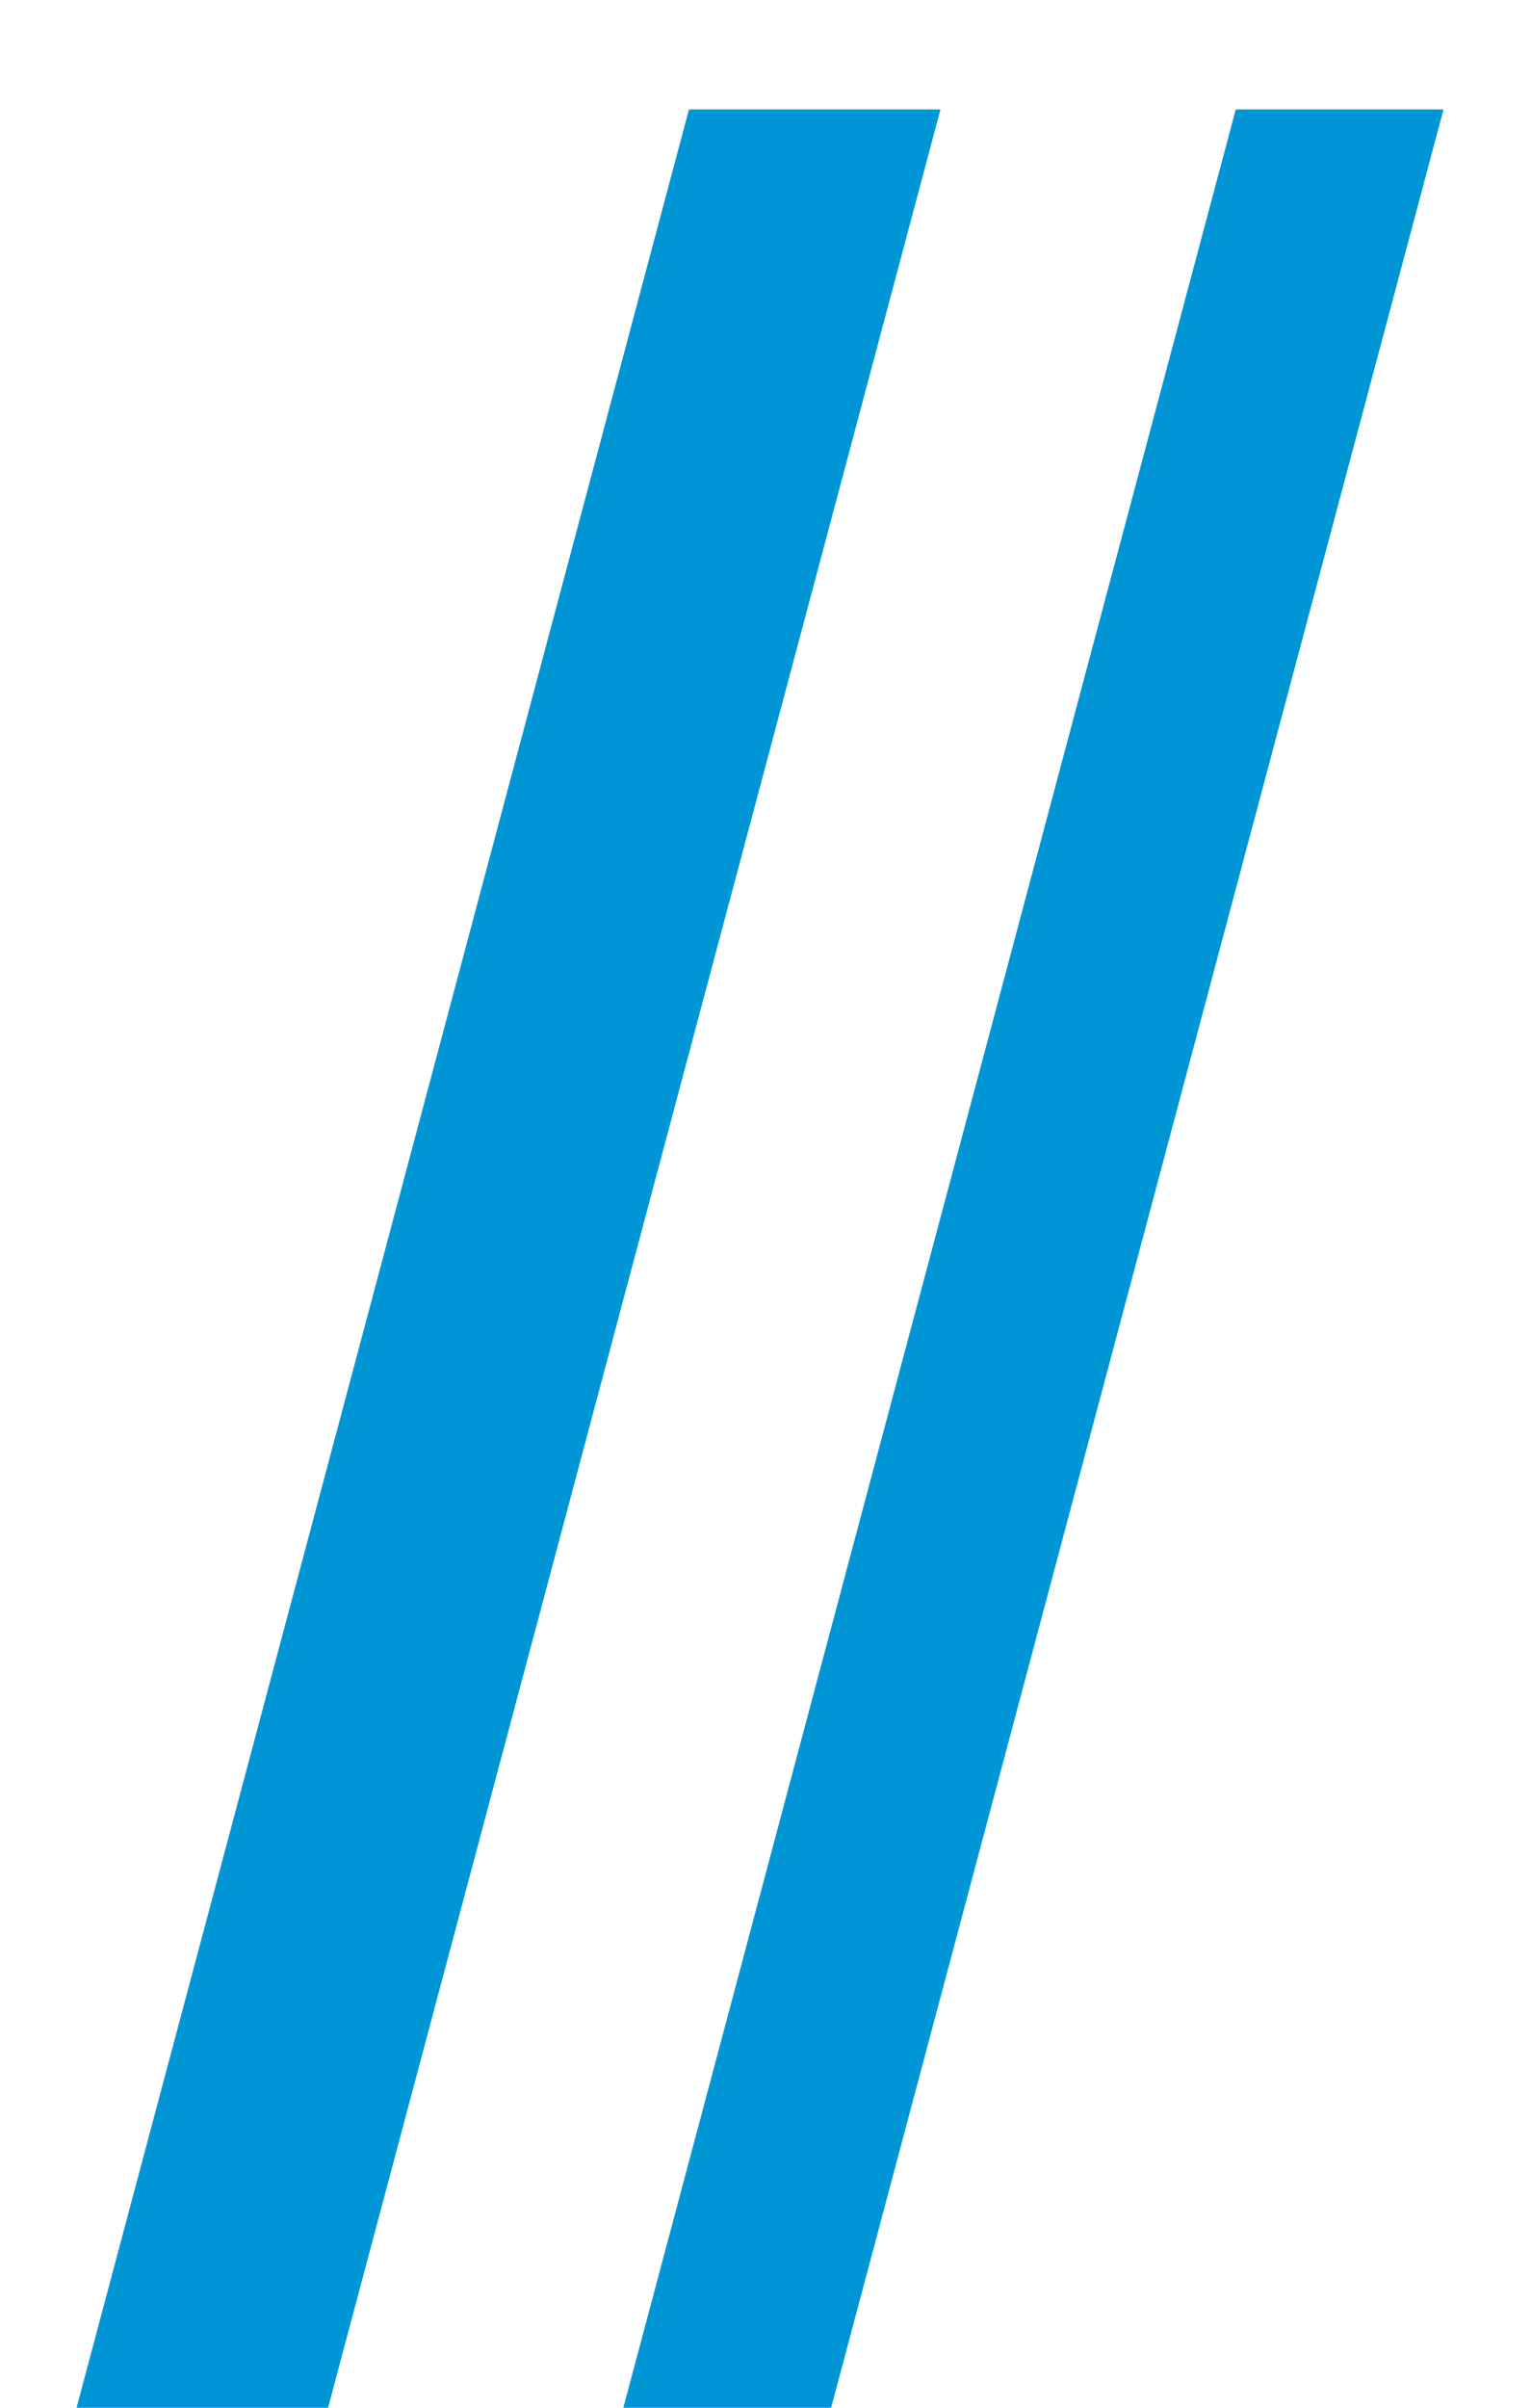
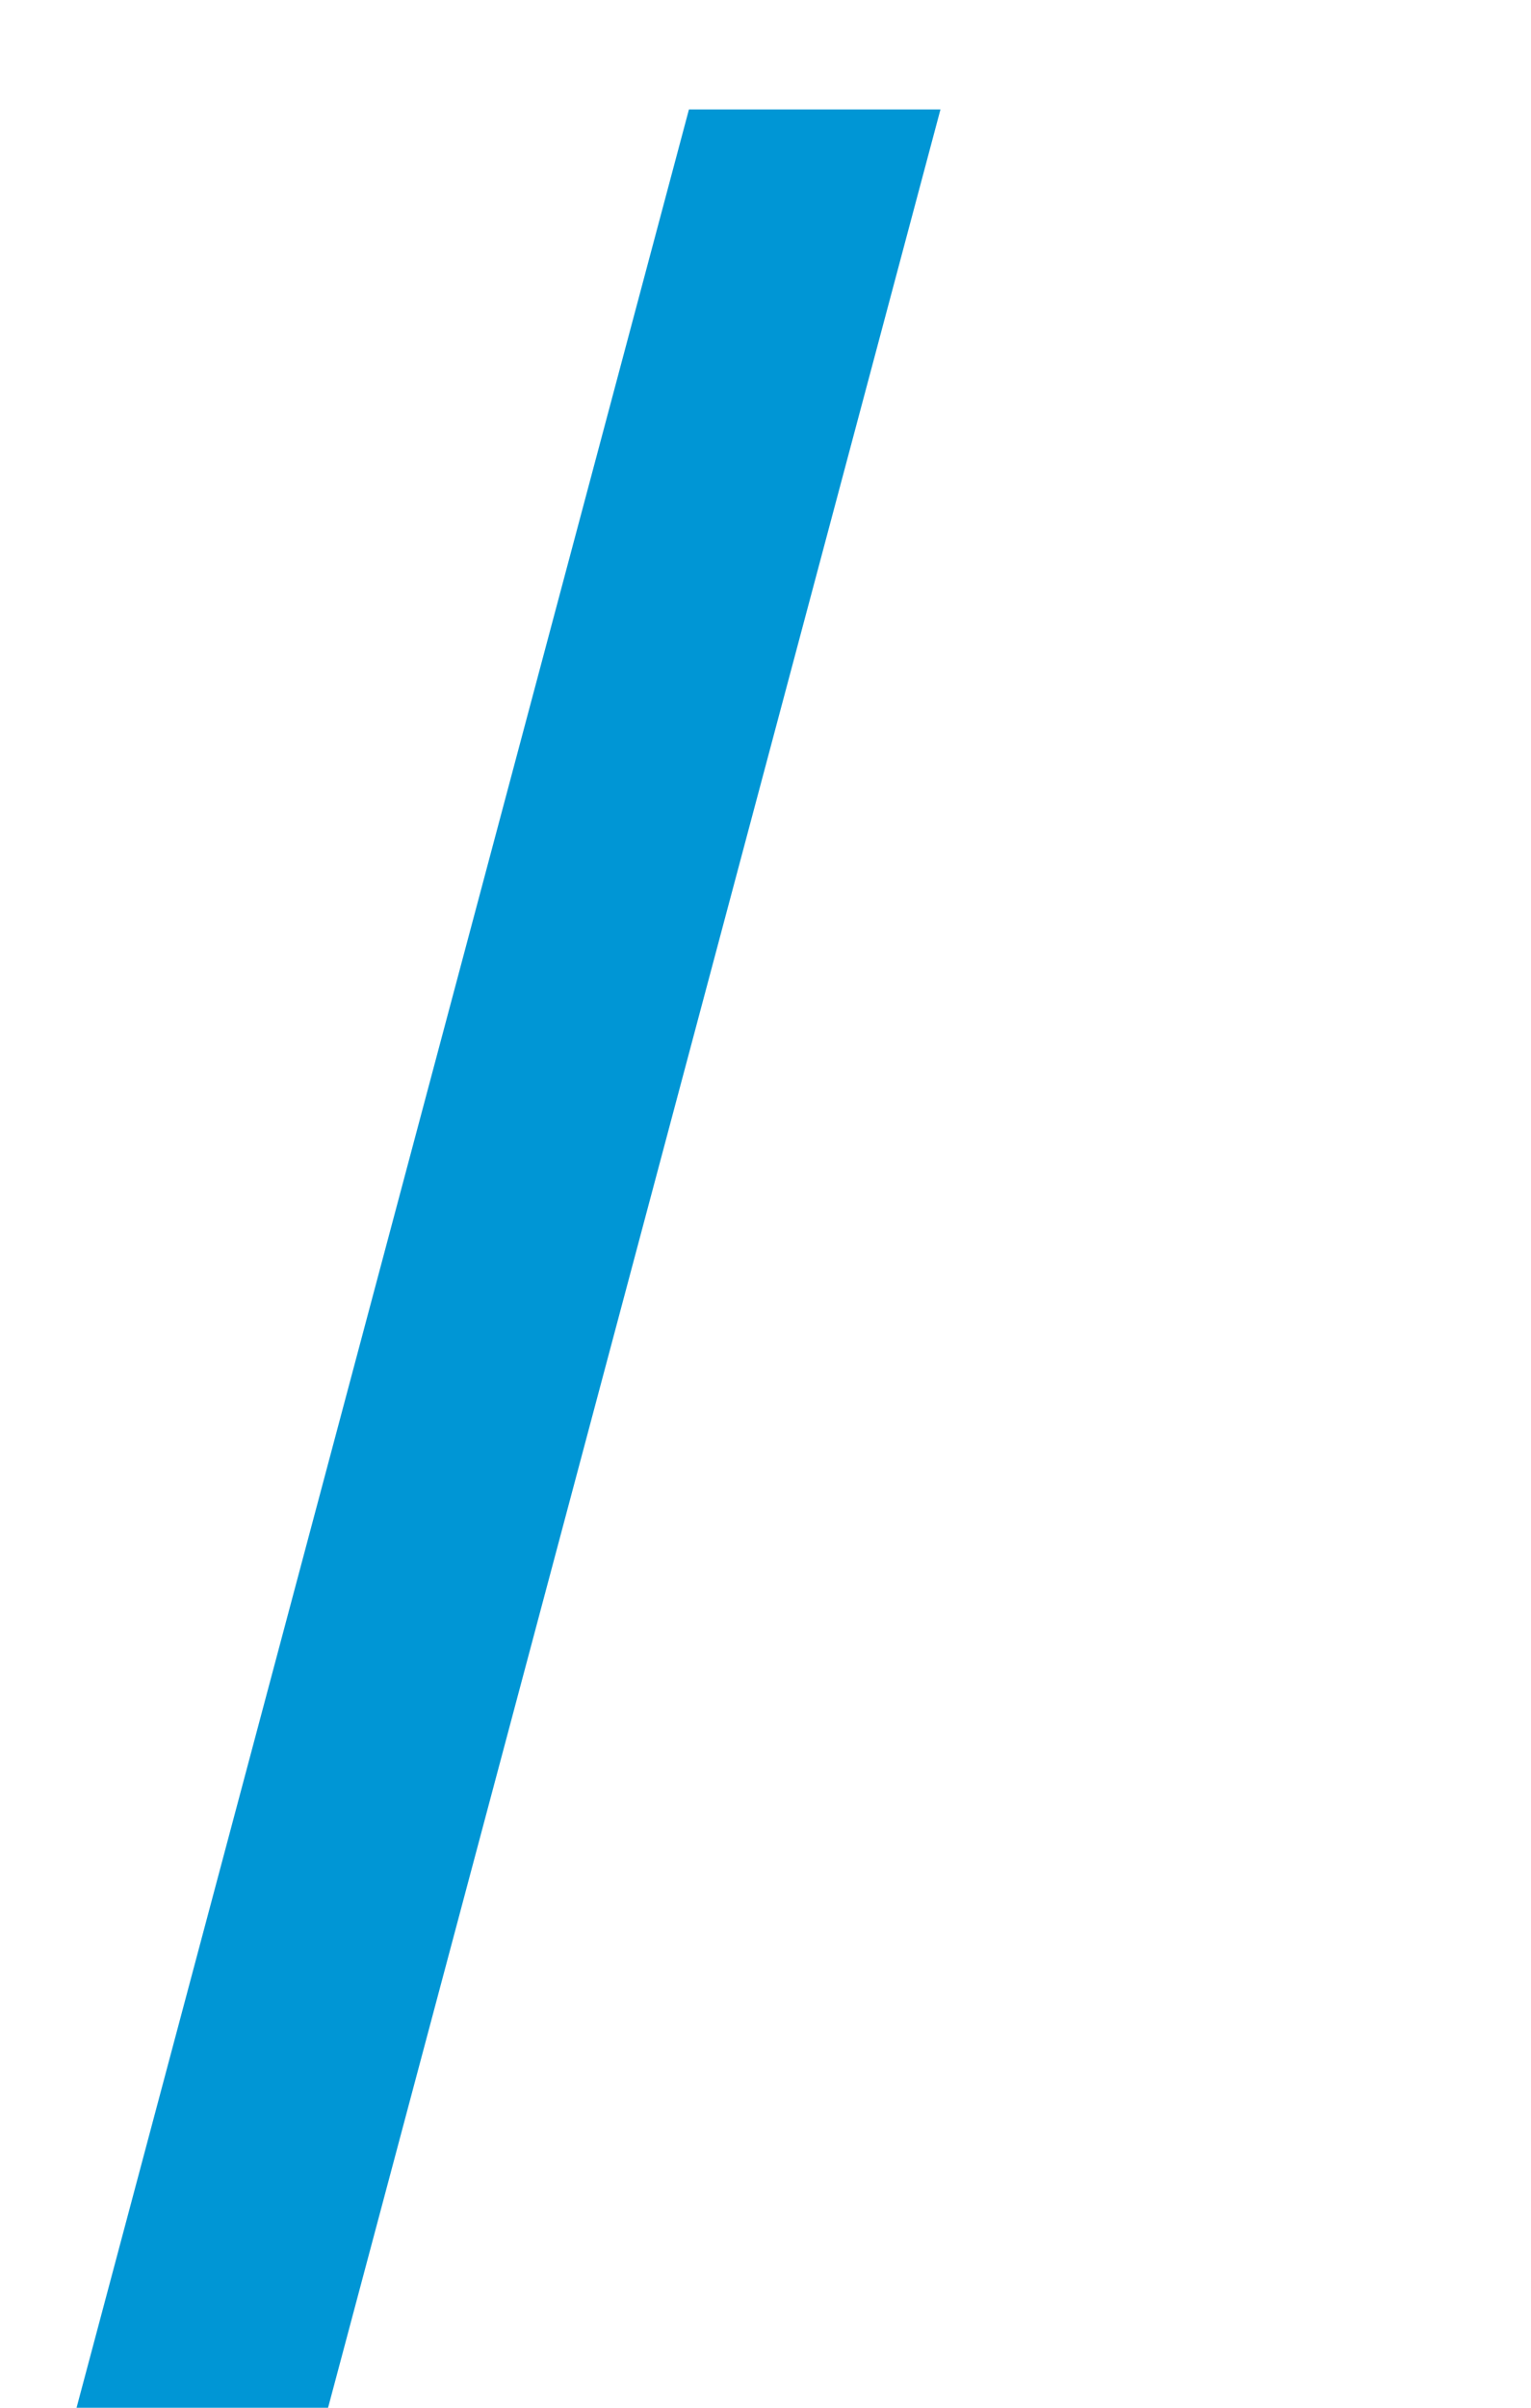
<svg xmlns="http://www.w3.org/2000/svg" id="Layer_1" data-name="Layer 1" version="1.1" viewBox="0 0 14 22">
  <defs>
    <style>
      .cls-1 {
        fill: #0096d5;
        stroke-width: 0px;
      }
    </style>
  </defs>
  <path class="cls-1" d="M8.6,1L3,22H.7L6.3,1h2.3Z" />
-   <path class="cls-1" d="M13.2,1l-5.6,21h-1.9L11.3,1h1.9Z" />
</svg>